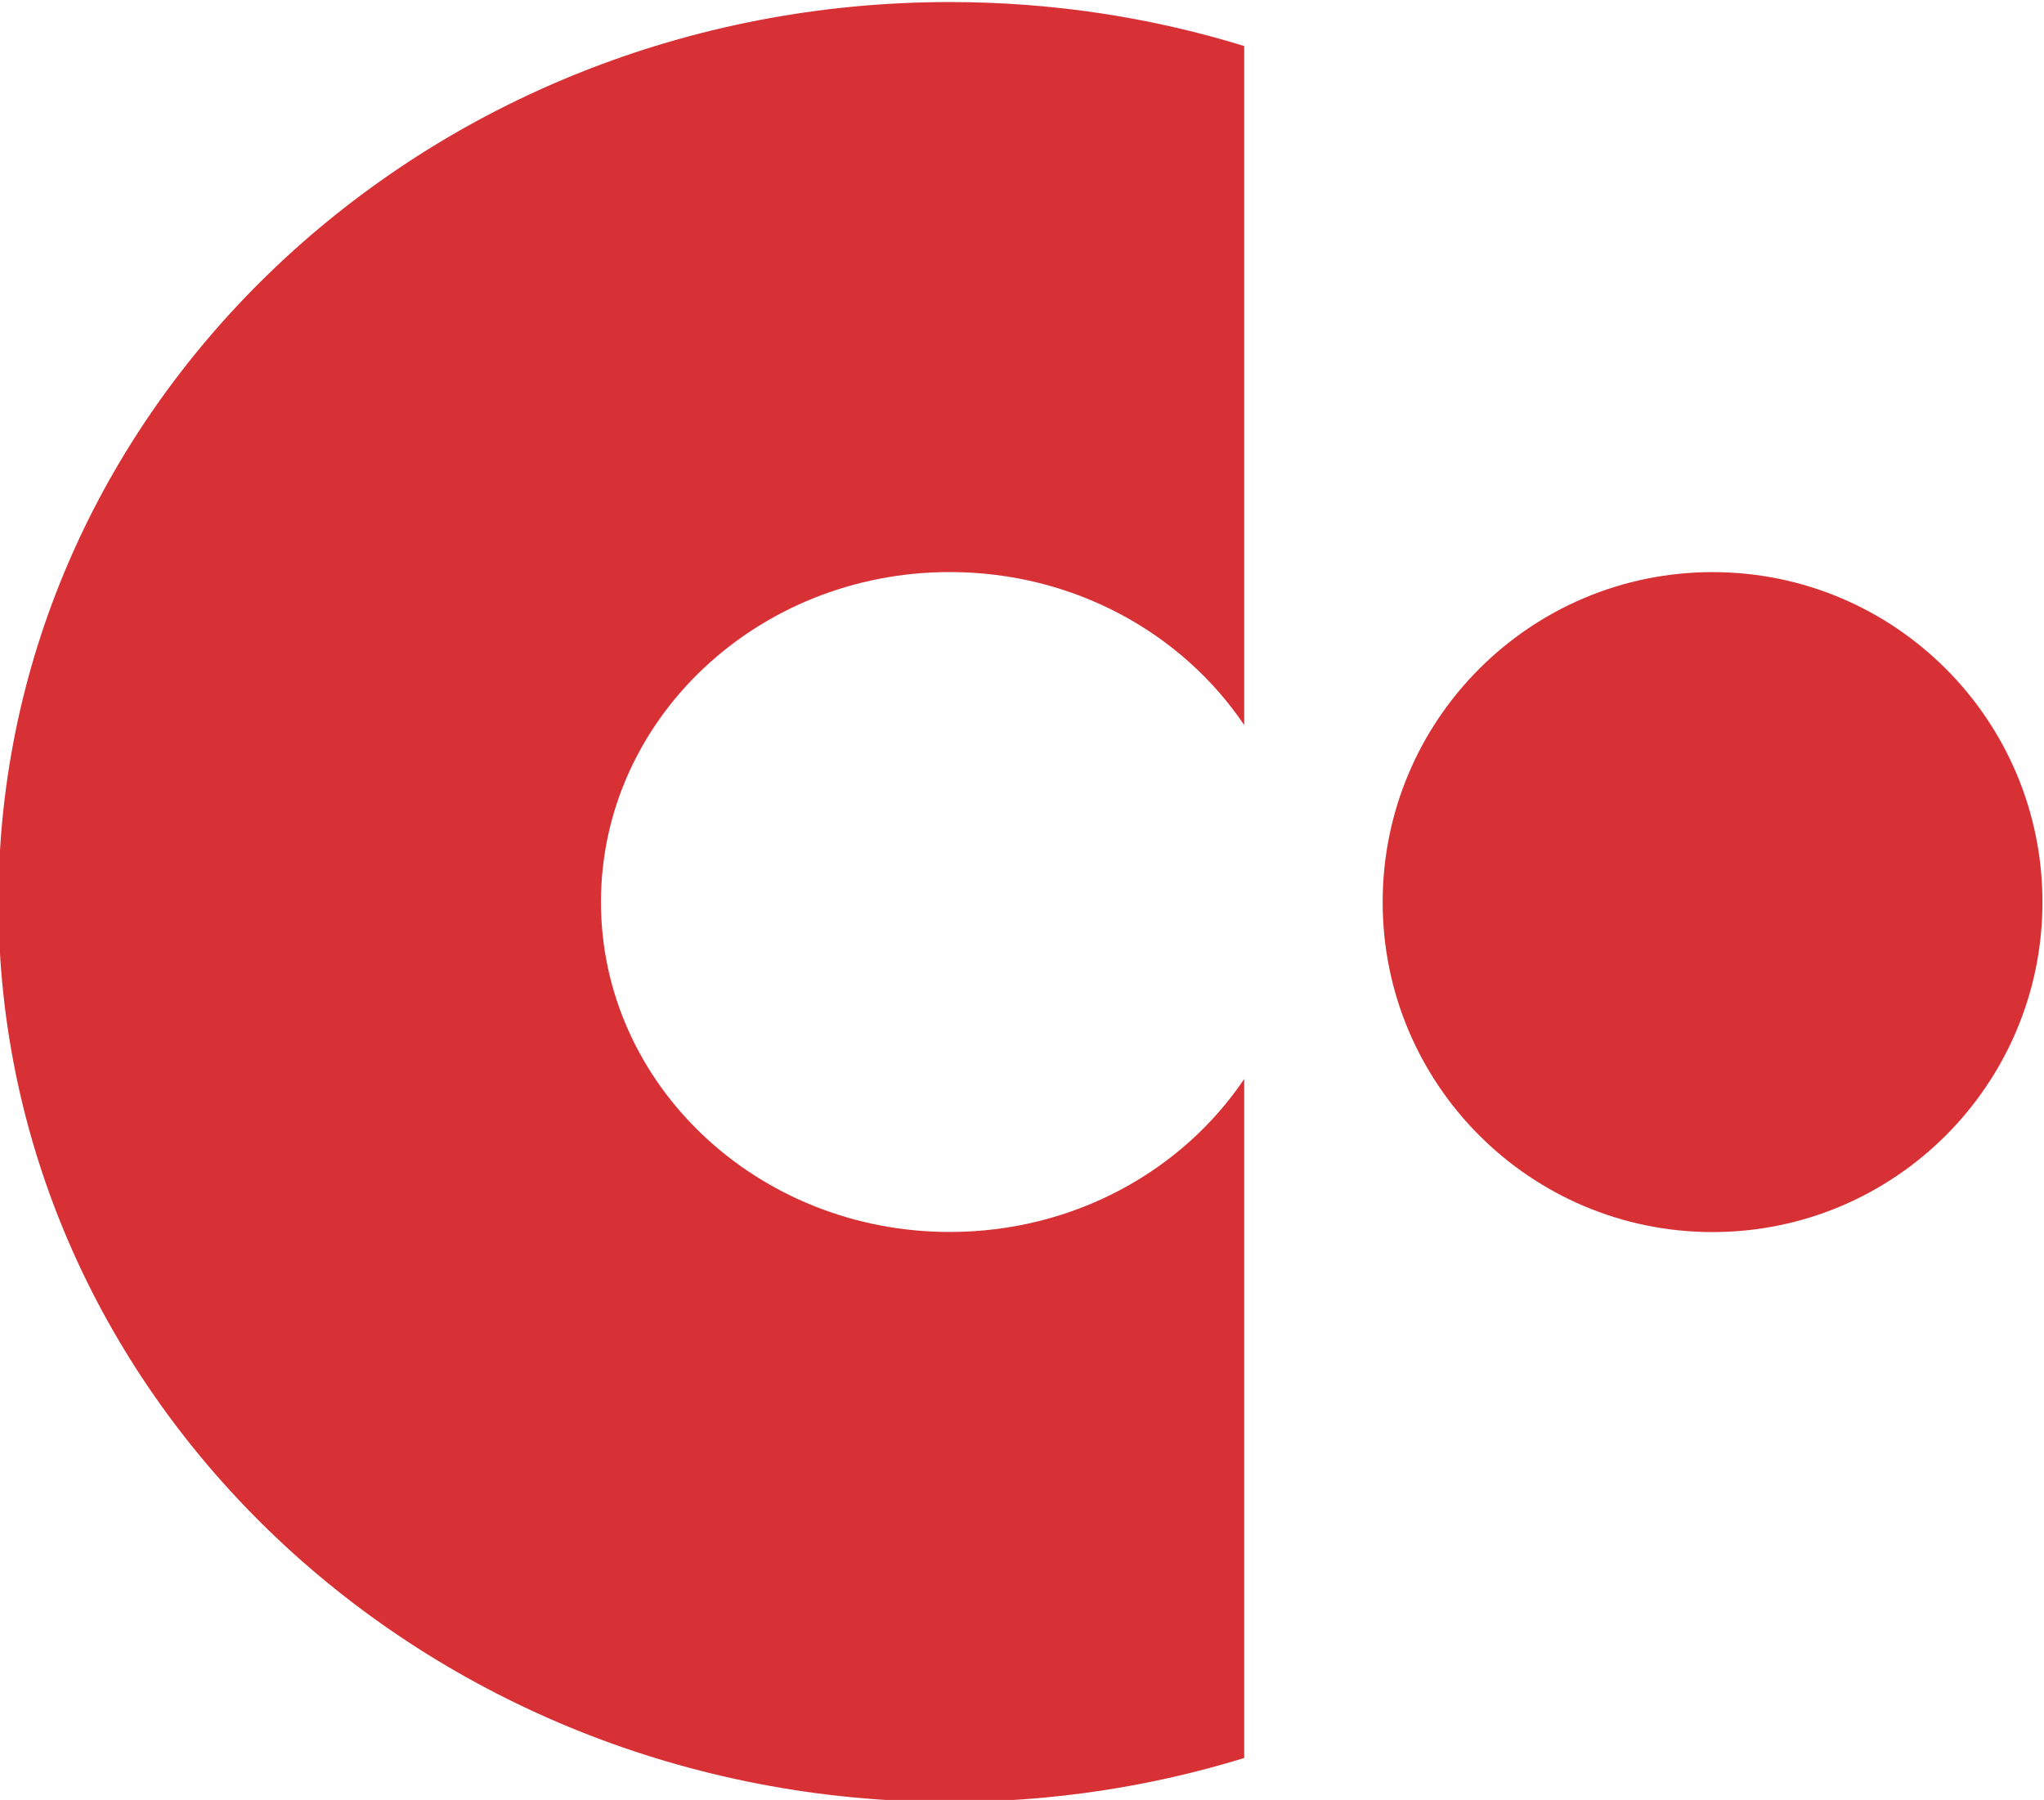
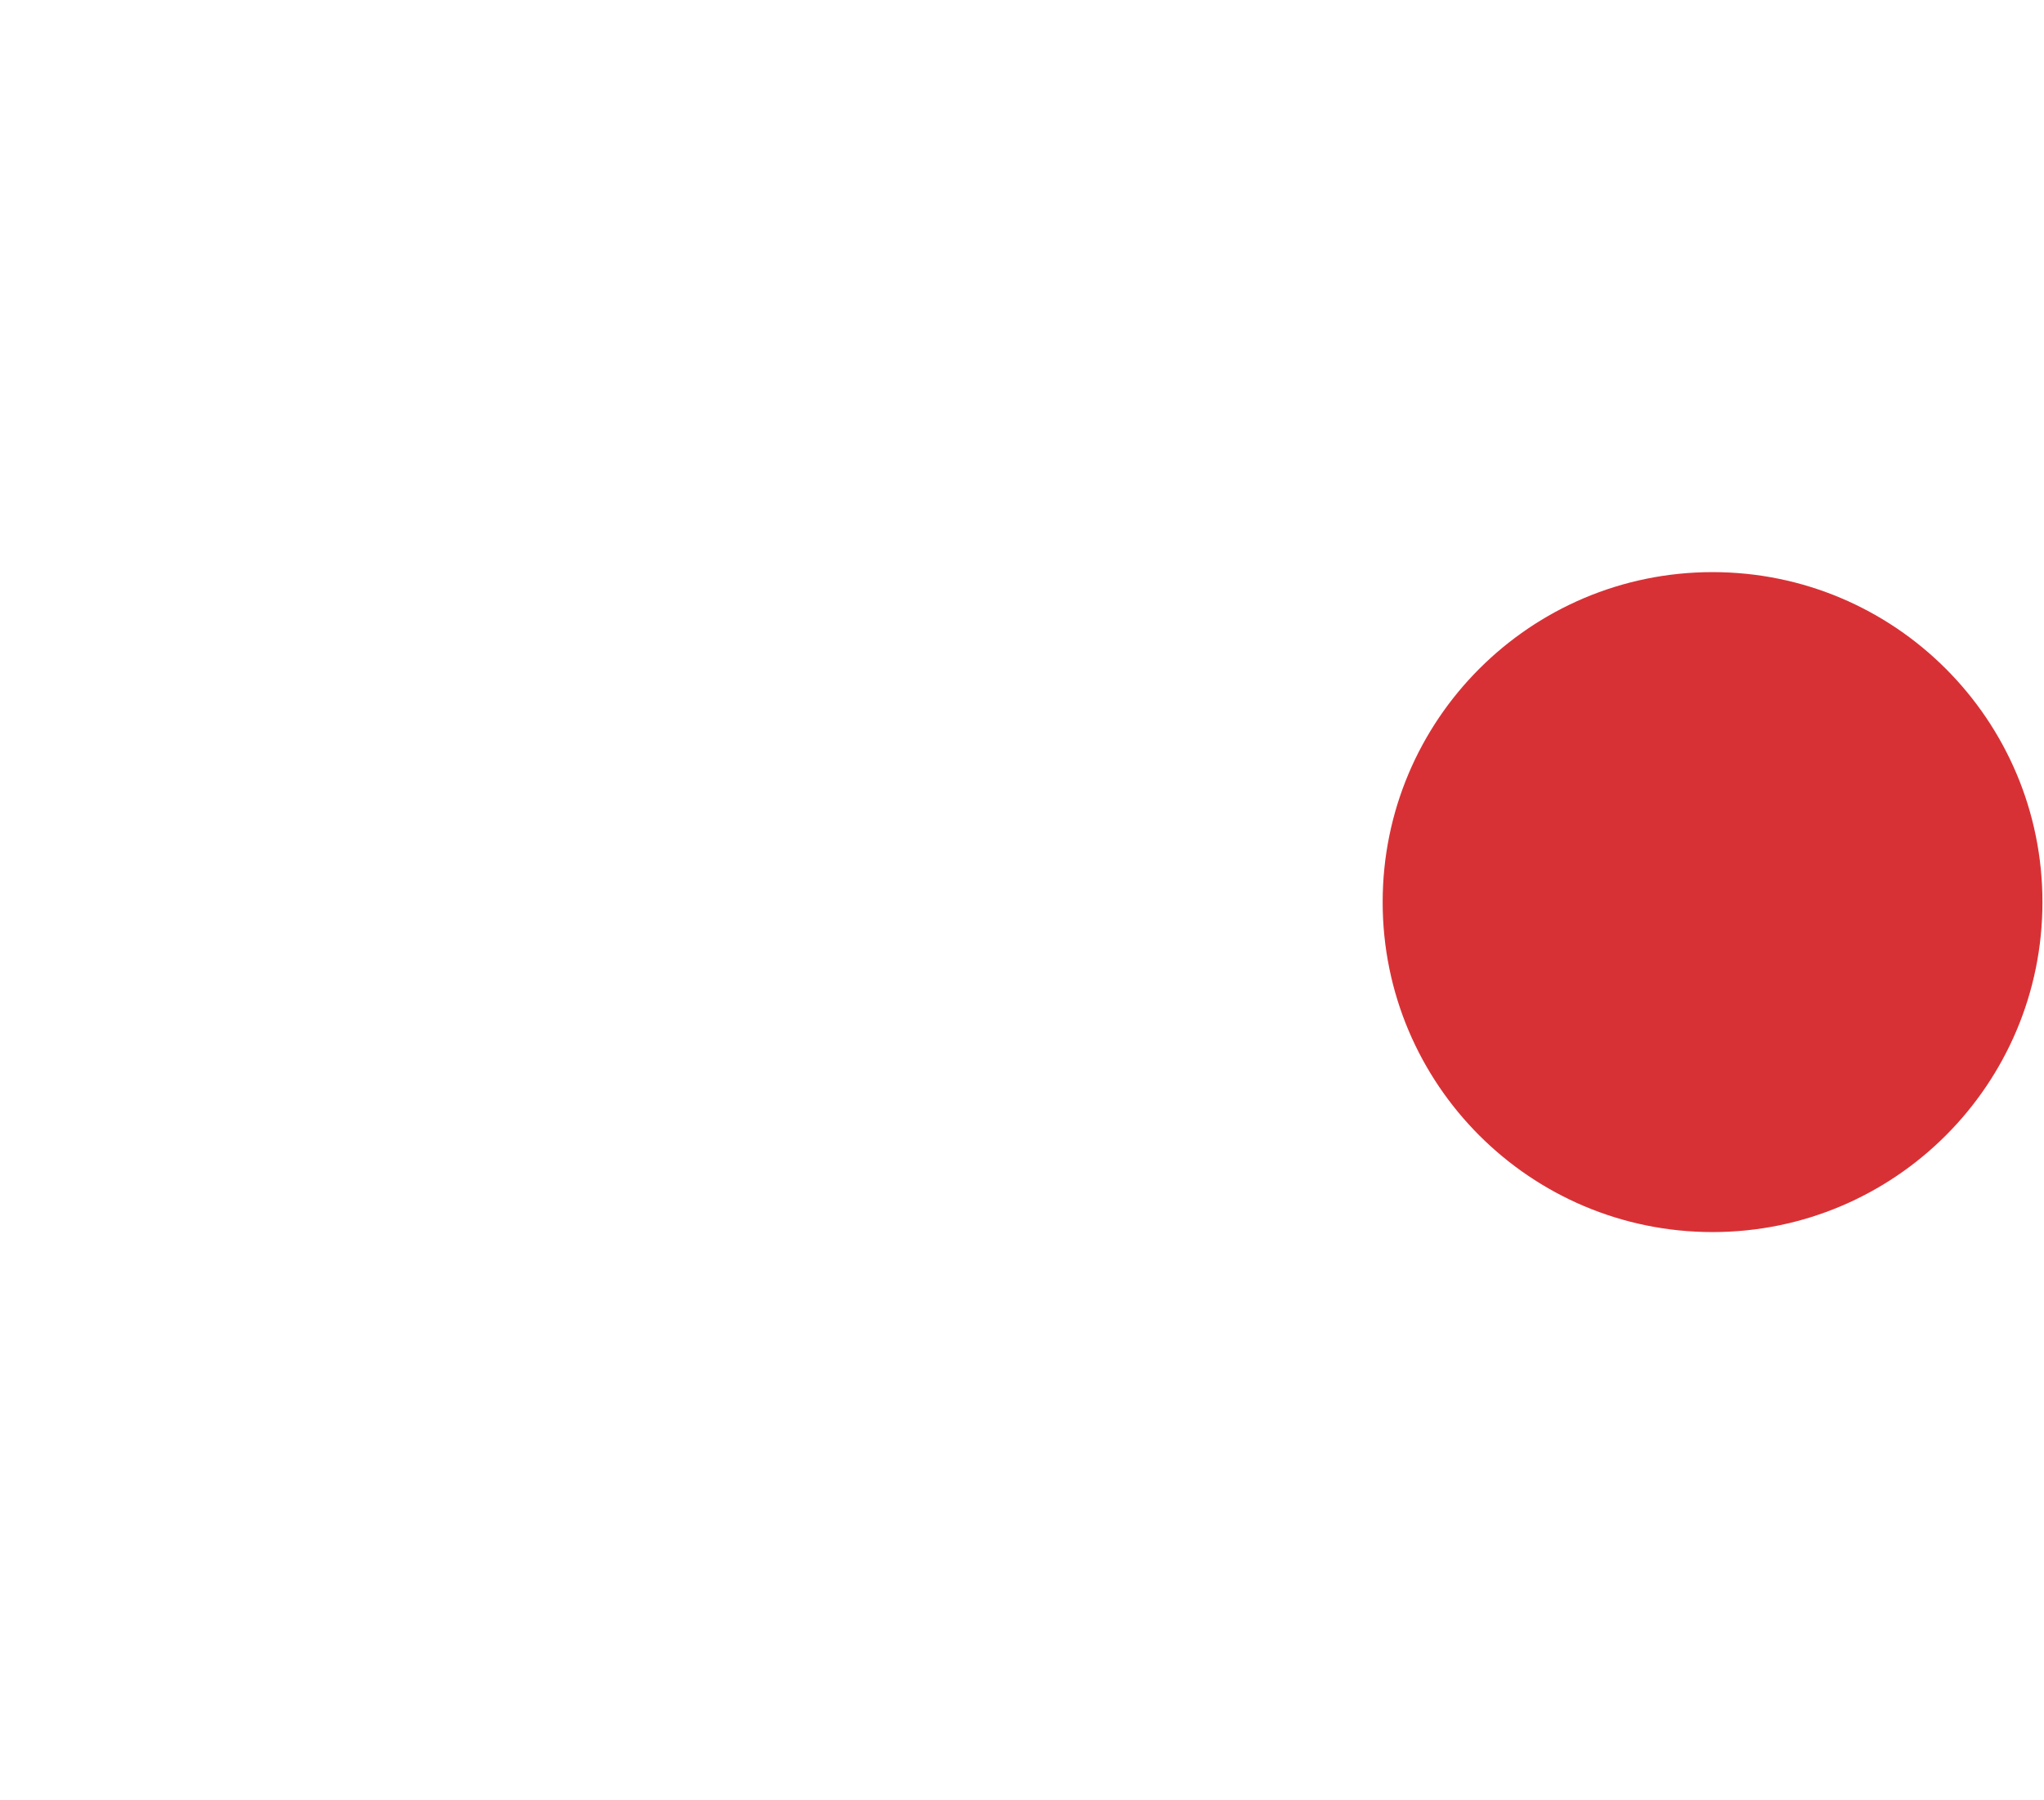
<svg xmlns="http://www.w3.org/2000/svg" xml:space="preserve" width="70mm" height="61.626mm" version="1.1" style="shape-rendering:geometricPrecision; text-rendering:geometricPrecision; image-rendering:optimizeQuality; fill-rule:evenodd; clip-rule:evenodd" viewBox="0 0 7000 6162.6">
  <defs>
    <style type="text/css">
   
    .fil0 {fill:#D83135;fill-rule:nonzero}
   
  </style>
  </defs>
  <g id="Layer_x0020_1">
    <g id="_1908381178928">
      <path class="fil0" d="M6994.69 3088.59c0,623.92 -505.85,1129.76 -1129.79,1129.76 -623.91,0 -1129.77,-505.84 -1129.77,-1129.76 0,-623.94 505.86,-1129.78 1129.77,-1129.78 623.94,0 1129.79,505.84 1129.79,1129.78z" />
-       <path class="fil0" d="M-5.29 3088.48c0,-1701.92 1458.67,-3081.45 3257.92,-3081.45 351.85,0 690.97,52.7 1008.32,150.61l0 2324.81c-212.1,-314.94 -584.17,-523.84 -1008.32,-523.84 -659.47,0 -1194.49,505.89 -1194.49,1129.87 0,623.63 535.02,1129.53 1194.49,1129.53 424.15,0 796.22,-208.82 1008.32,-523.8l0 2324.77c-317.35,97.9 -656.47,150.61 -1008.32,150.61 -1799.25,0 -3257.92,-1379.53 -3257.92,-3081.11z" />
    </g>
  </g>
</svg>